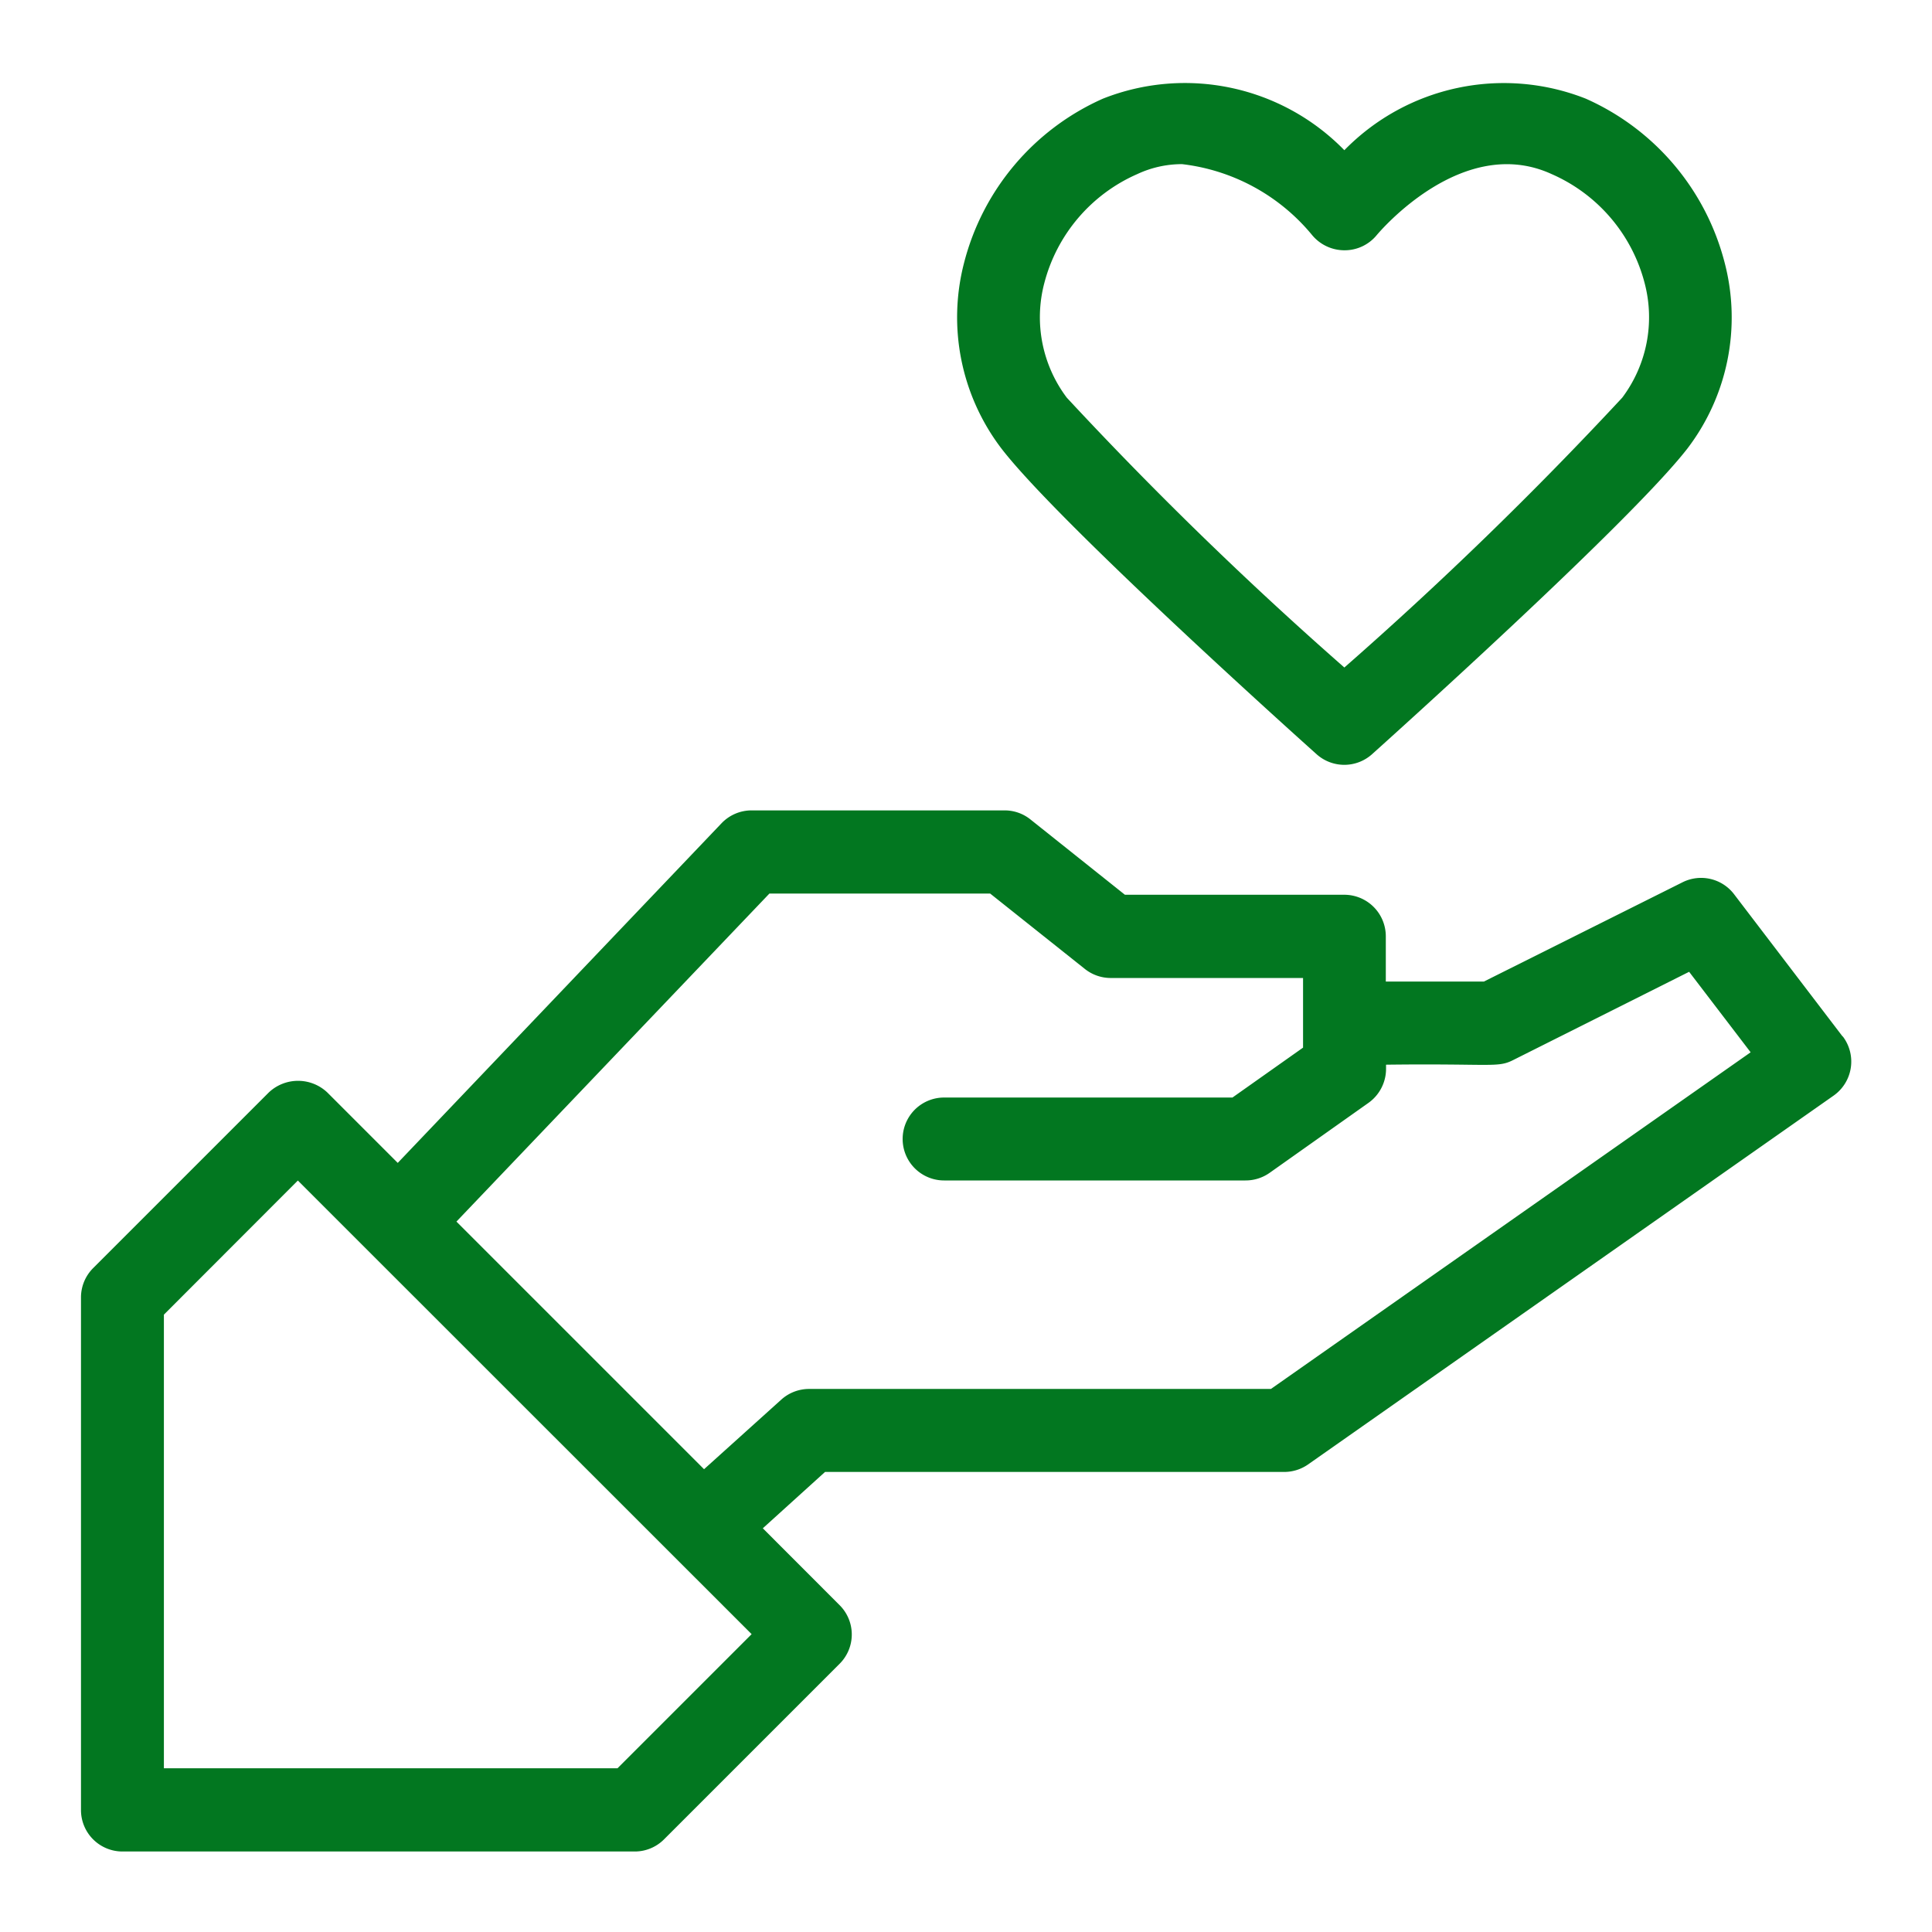
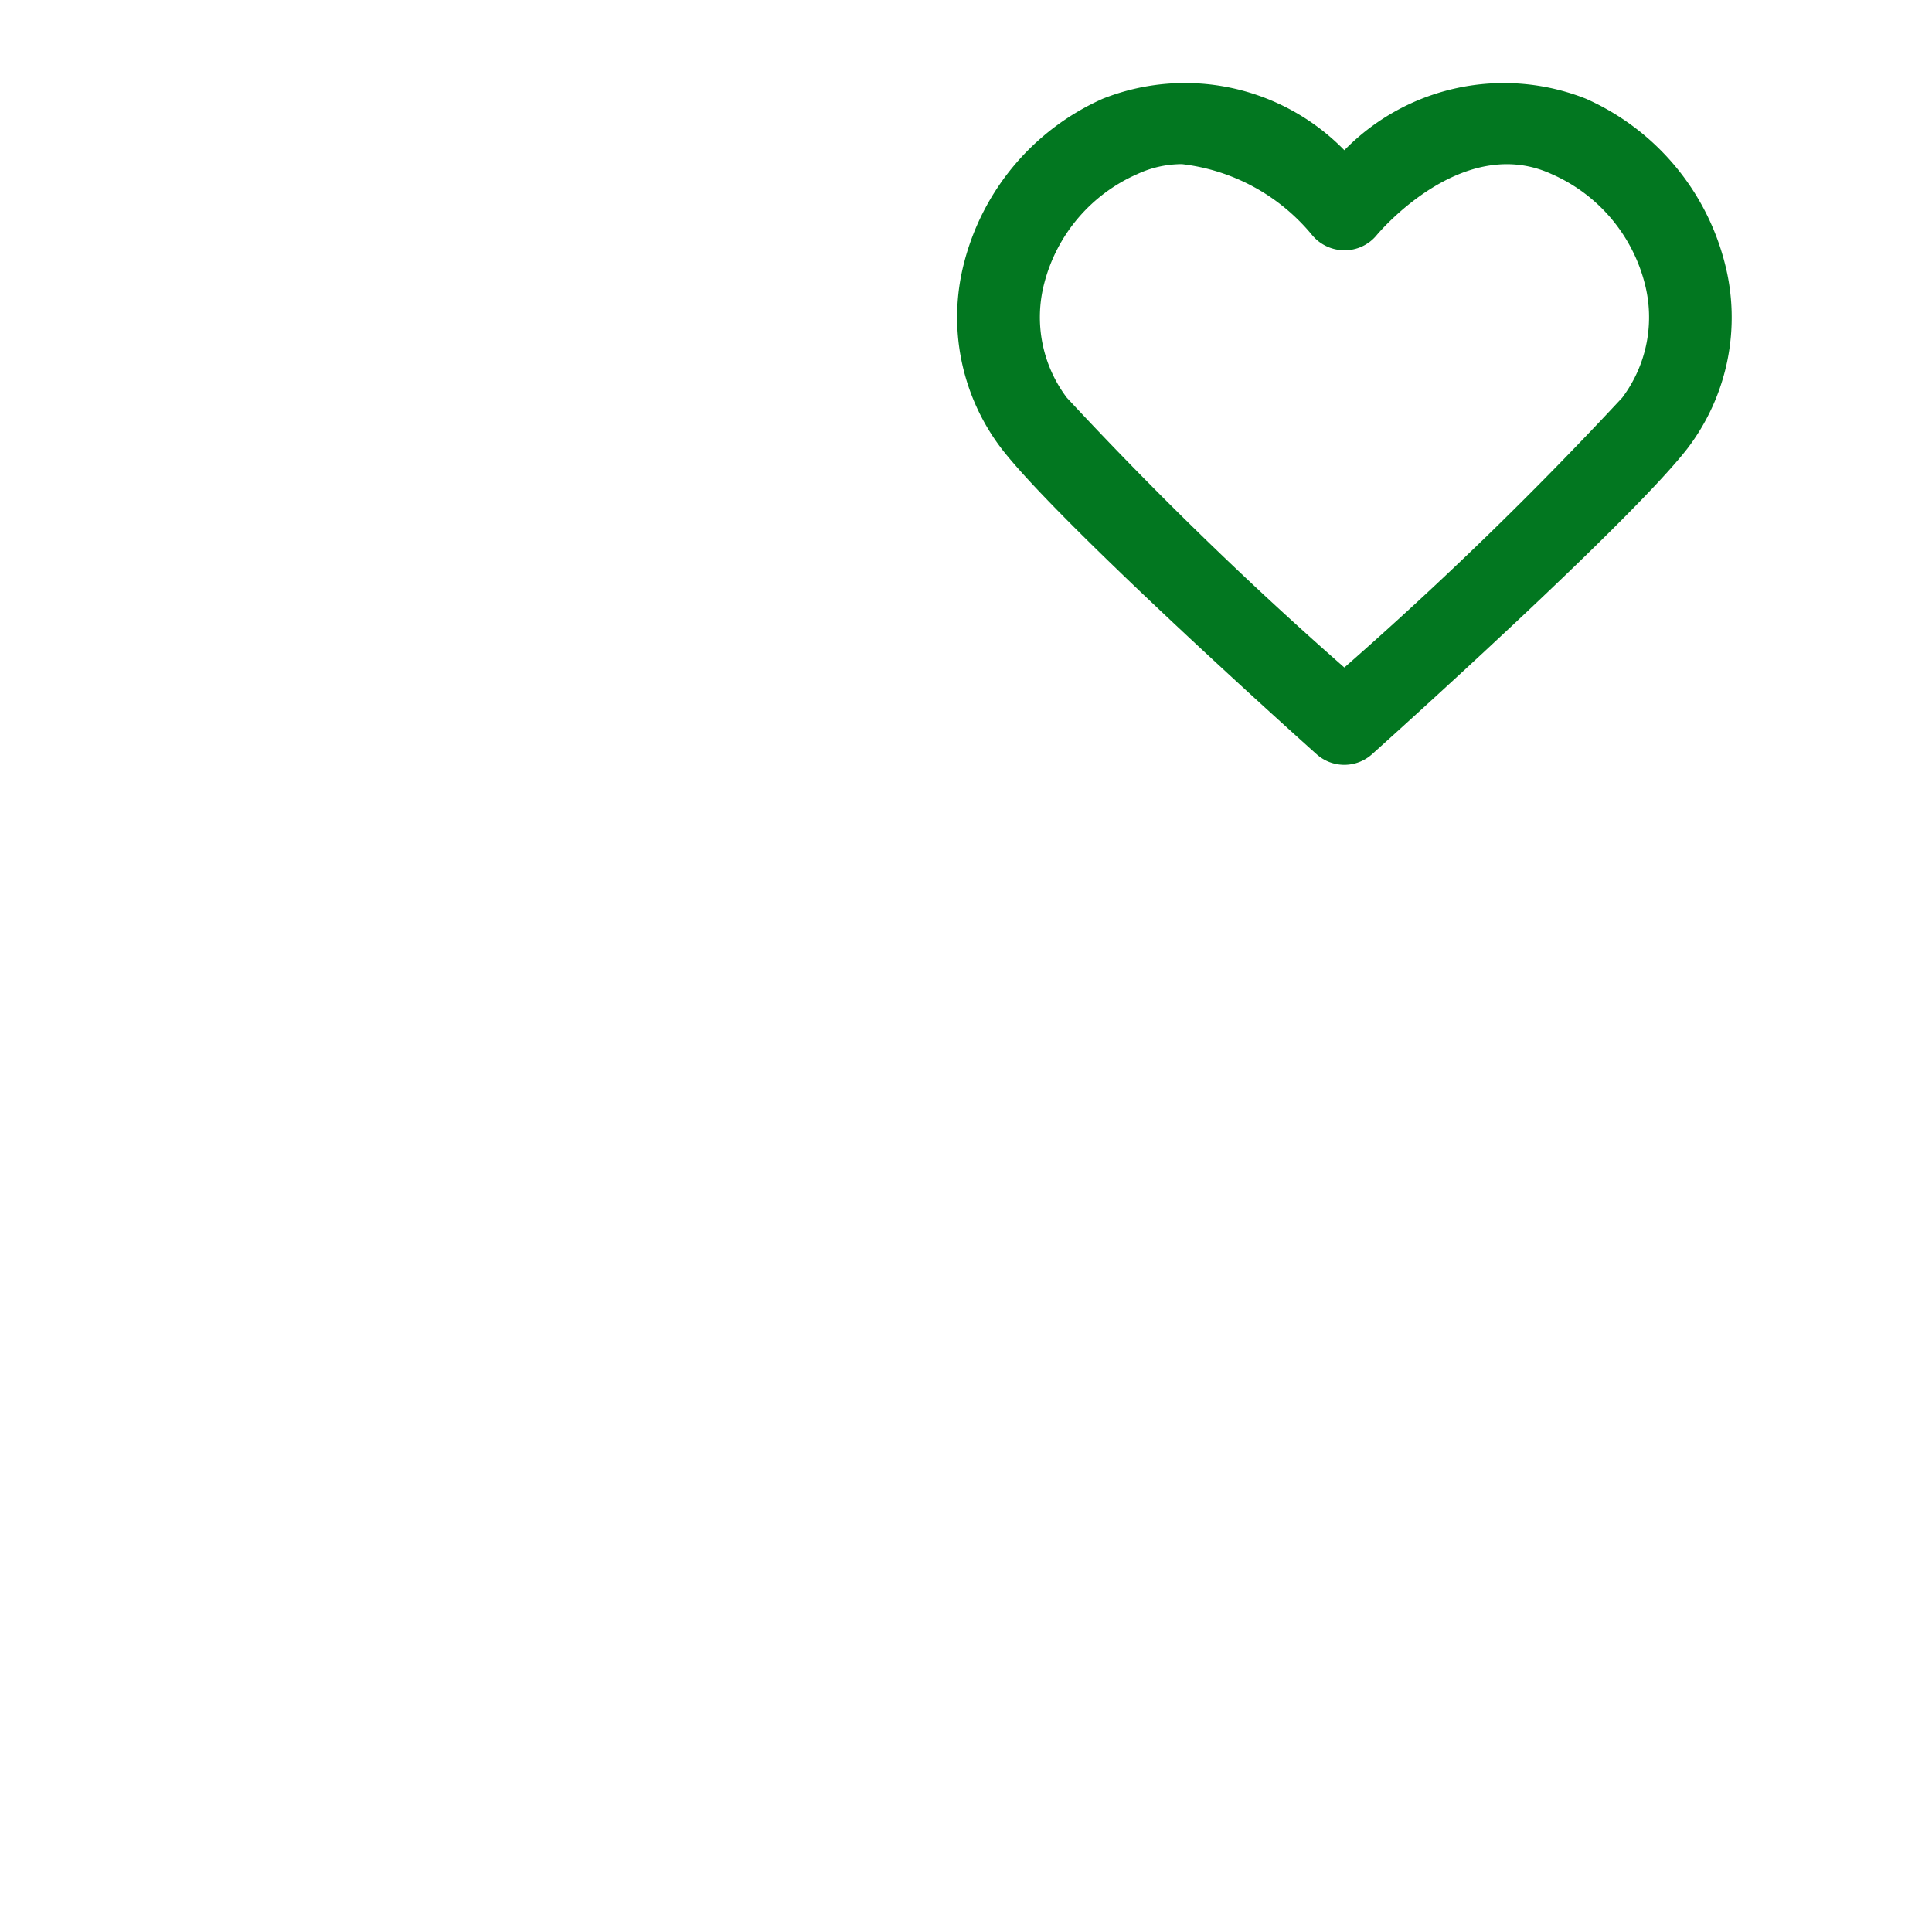
<svg xmlns="http://www.w3.org/2000/svg" fill="#027720" viewBox="0 0 24 24">
-   <path d="M22.889,12.875l-1.348-1.767a.515.515,0,0,0-.64-.148l-2.467,1.233H17.215V11.63a.516.516,0,0,0-.516-.515H13.974L12.8,10.179a.511.511,0,0,0-.32-.112H9.337a.516.516,0,0,0-.373.159l-4.023,4.22-.874-.874a.529.529,0,0,0-.729,0L1.157,15.753a.515.515,0,0,0-.151.364v6.364A.515.515,0,0,0,1.521,23H7.885a.513.513,0,0,0,.364-.151l2.181-2.181a.514.514,0,0,0,0-.728l-.954-.955.773-.7h5.7a.519.519,0,0,0,.3-.093l6.529-4.582a.517.517,0,0,0,.114-.735ZM7.671,21.966H2.036V16.331L3.7,14.665,9.337,20.3Zm8.117-4.712H10.051a.516.516,0,0,0-.345.132l-.96.865L5.67,15.175,9.558,11.1H12.3l1.177.937a.517.517,0,0,0,.32.112h2.39v.865l-.877.62H11.728a.515.515,0,1,0,0,1.03h3.743a.519.519,0,0,0,.3-.094L17,13.7a.519.519,0,0,0,.218-.421v-.053c1.3-.016,1.382.04,1.572-.054l2.193-1.1.764,1Z" />
  <path d="M16.356,9.37a.516.516,0,0,0,.687,0c.13-.117,3.2-2.871,3.92-3.8a2.685,2.685,0,0,0,.463-2.3A3.064,3.064,0,0,0,19.7,1.226a2.77,2.77,0,0,0-3,.64,2.767,2.767,0,0,0-3-.64,3.063,3.063,0,0,0-1.725,2.043,2.69,2.69,0,0,0,.463,2.3C13.152,6.5,16.225,9.253,16.356,9.37ZM12.973,3.516a2.037,2.037,0,0,1,1.154-1.353,1.31,1.31,0,0,1,.557-.124,2.463,2.463,0,0,1,1.617.883.521.521,0,0,0,.4.187h0a.514.514,0,0,0,.4-.187c.043-.051,1.073-1.266,2.175-.759a2.035,2.035,0,0,1,1.154,1.353,1.664,1.664,0,0,1-.278,1.424A47.226,47.226,0,0,1,16.7,8.292,47.187,47.187,0,0,1,13.252,4.94,1.661,1.661,0,0,1,12.973,3.516Z" />
</svg>